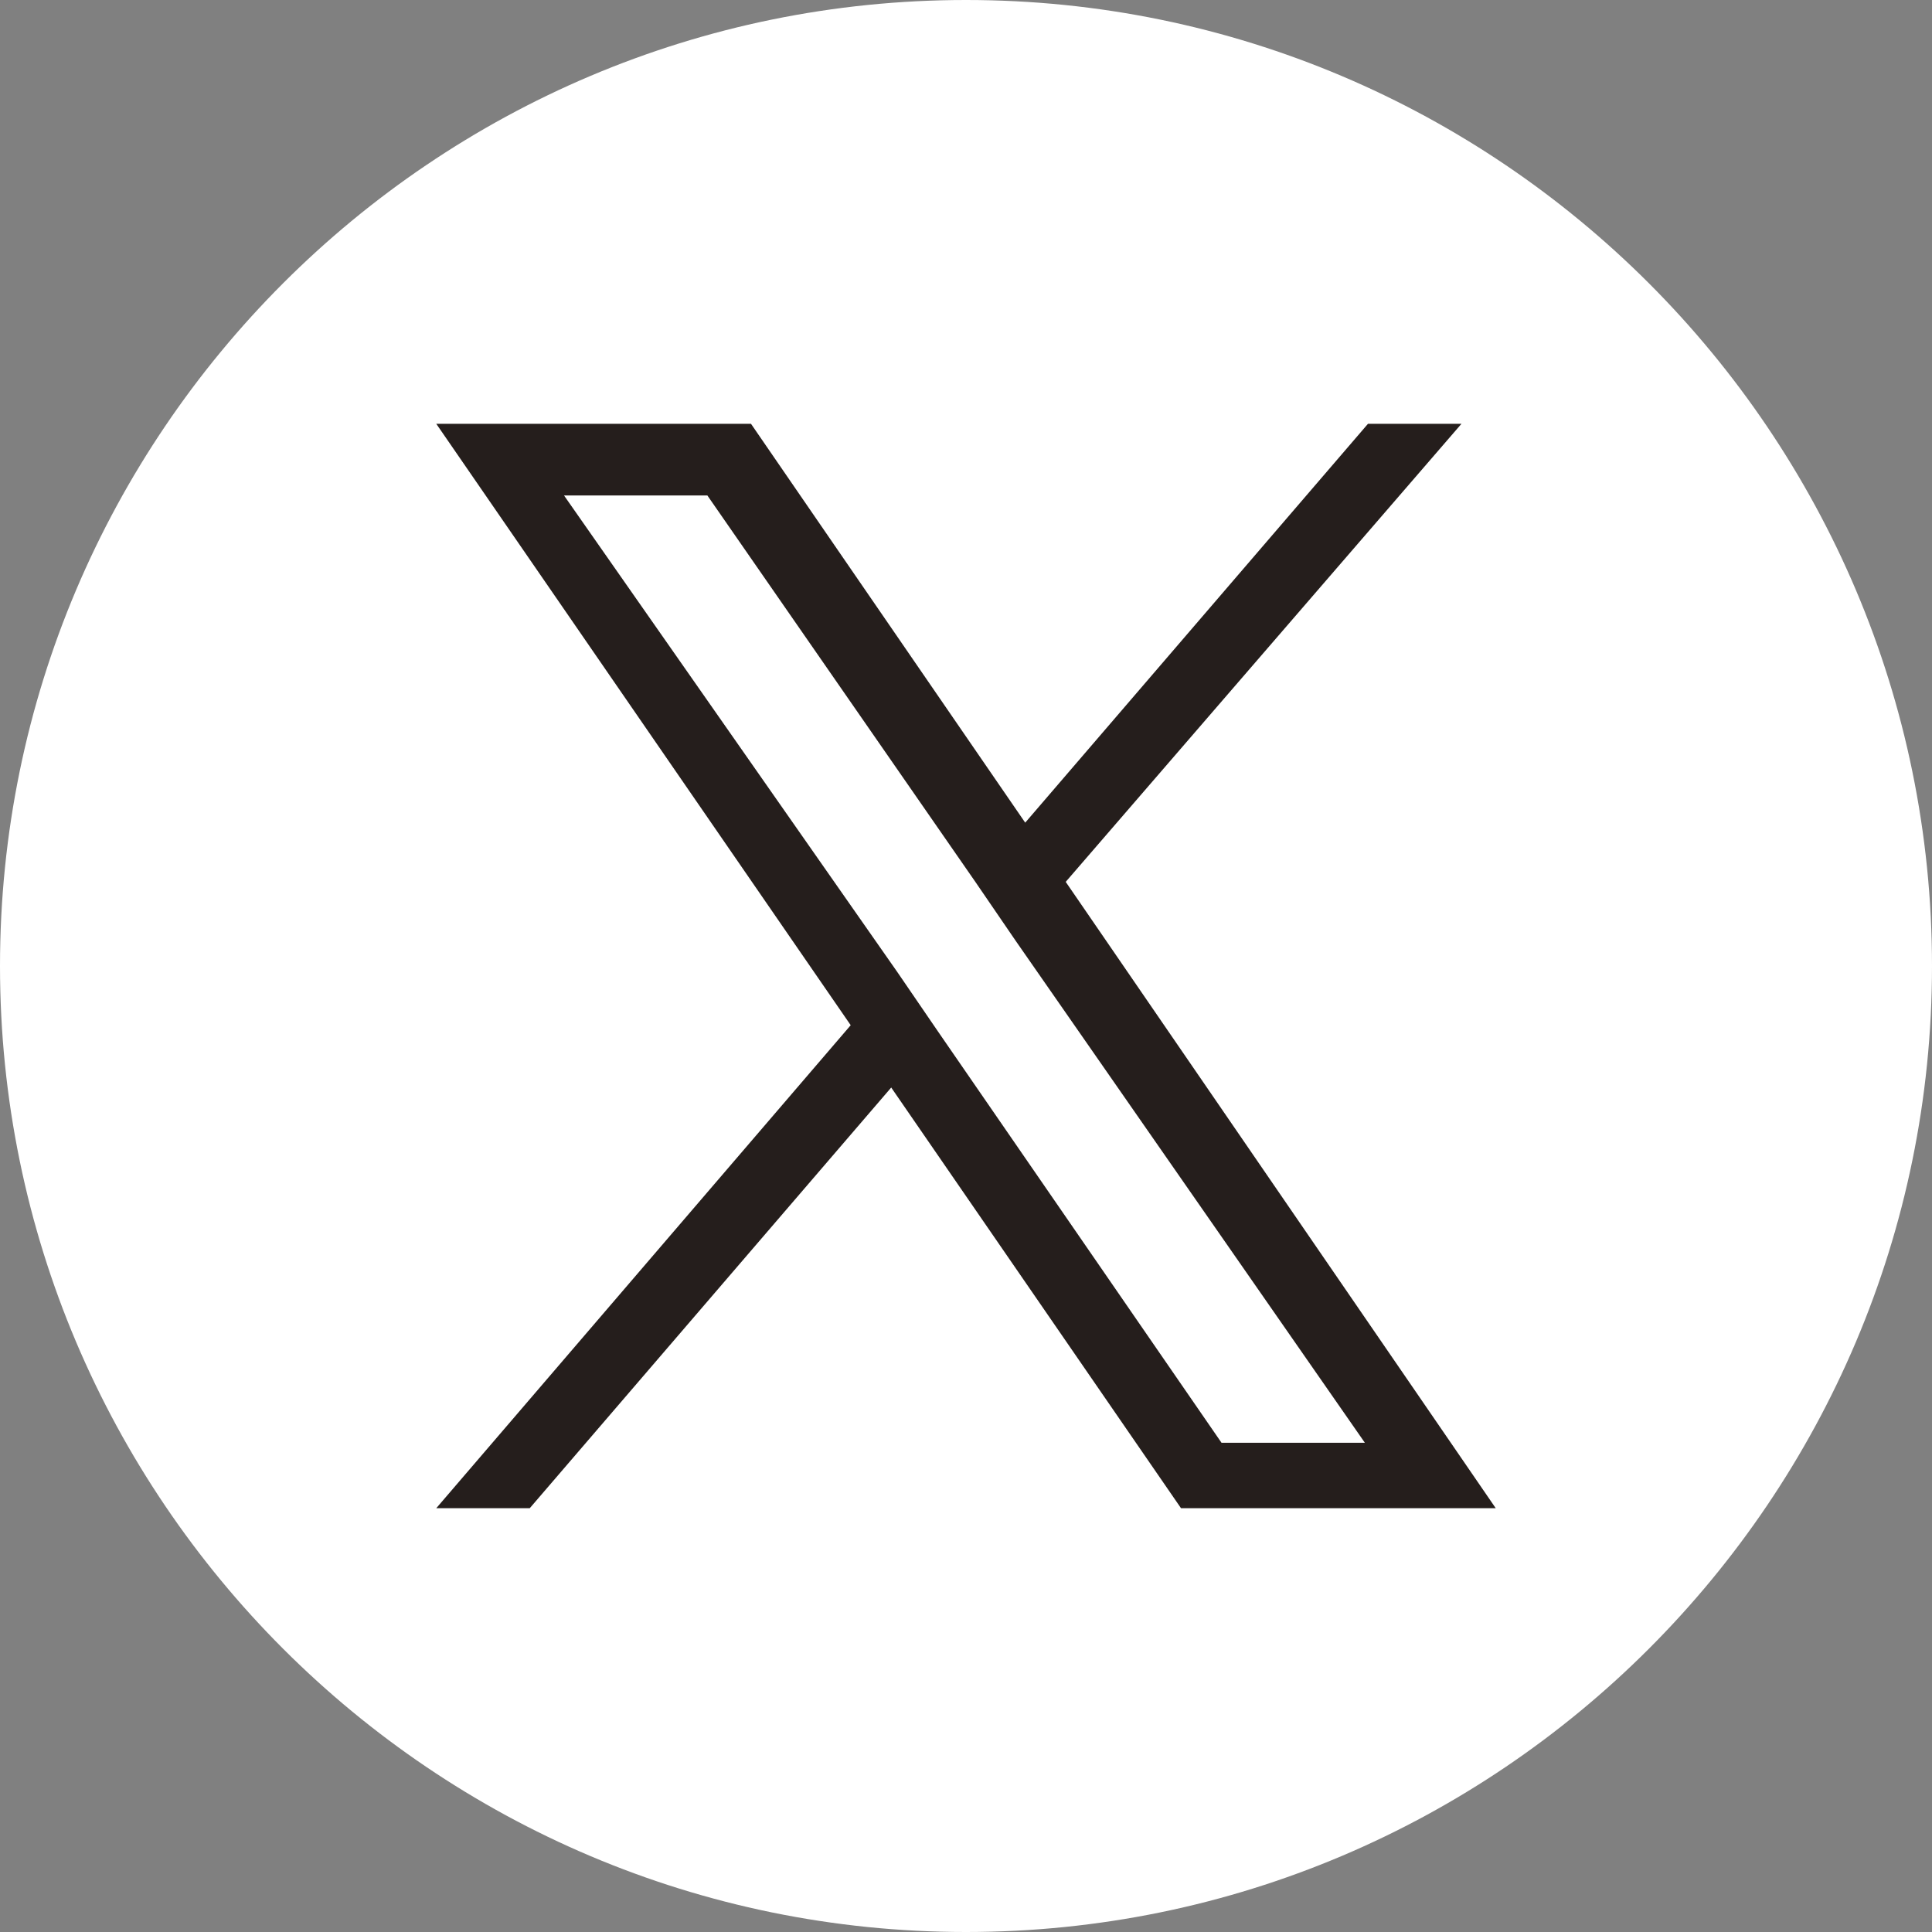
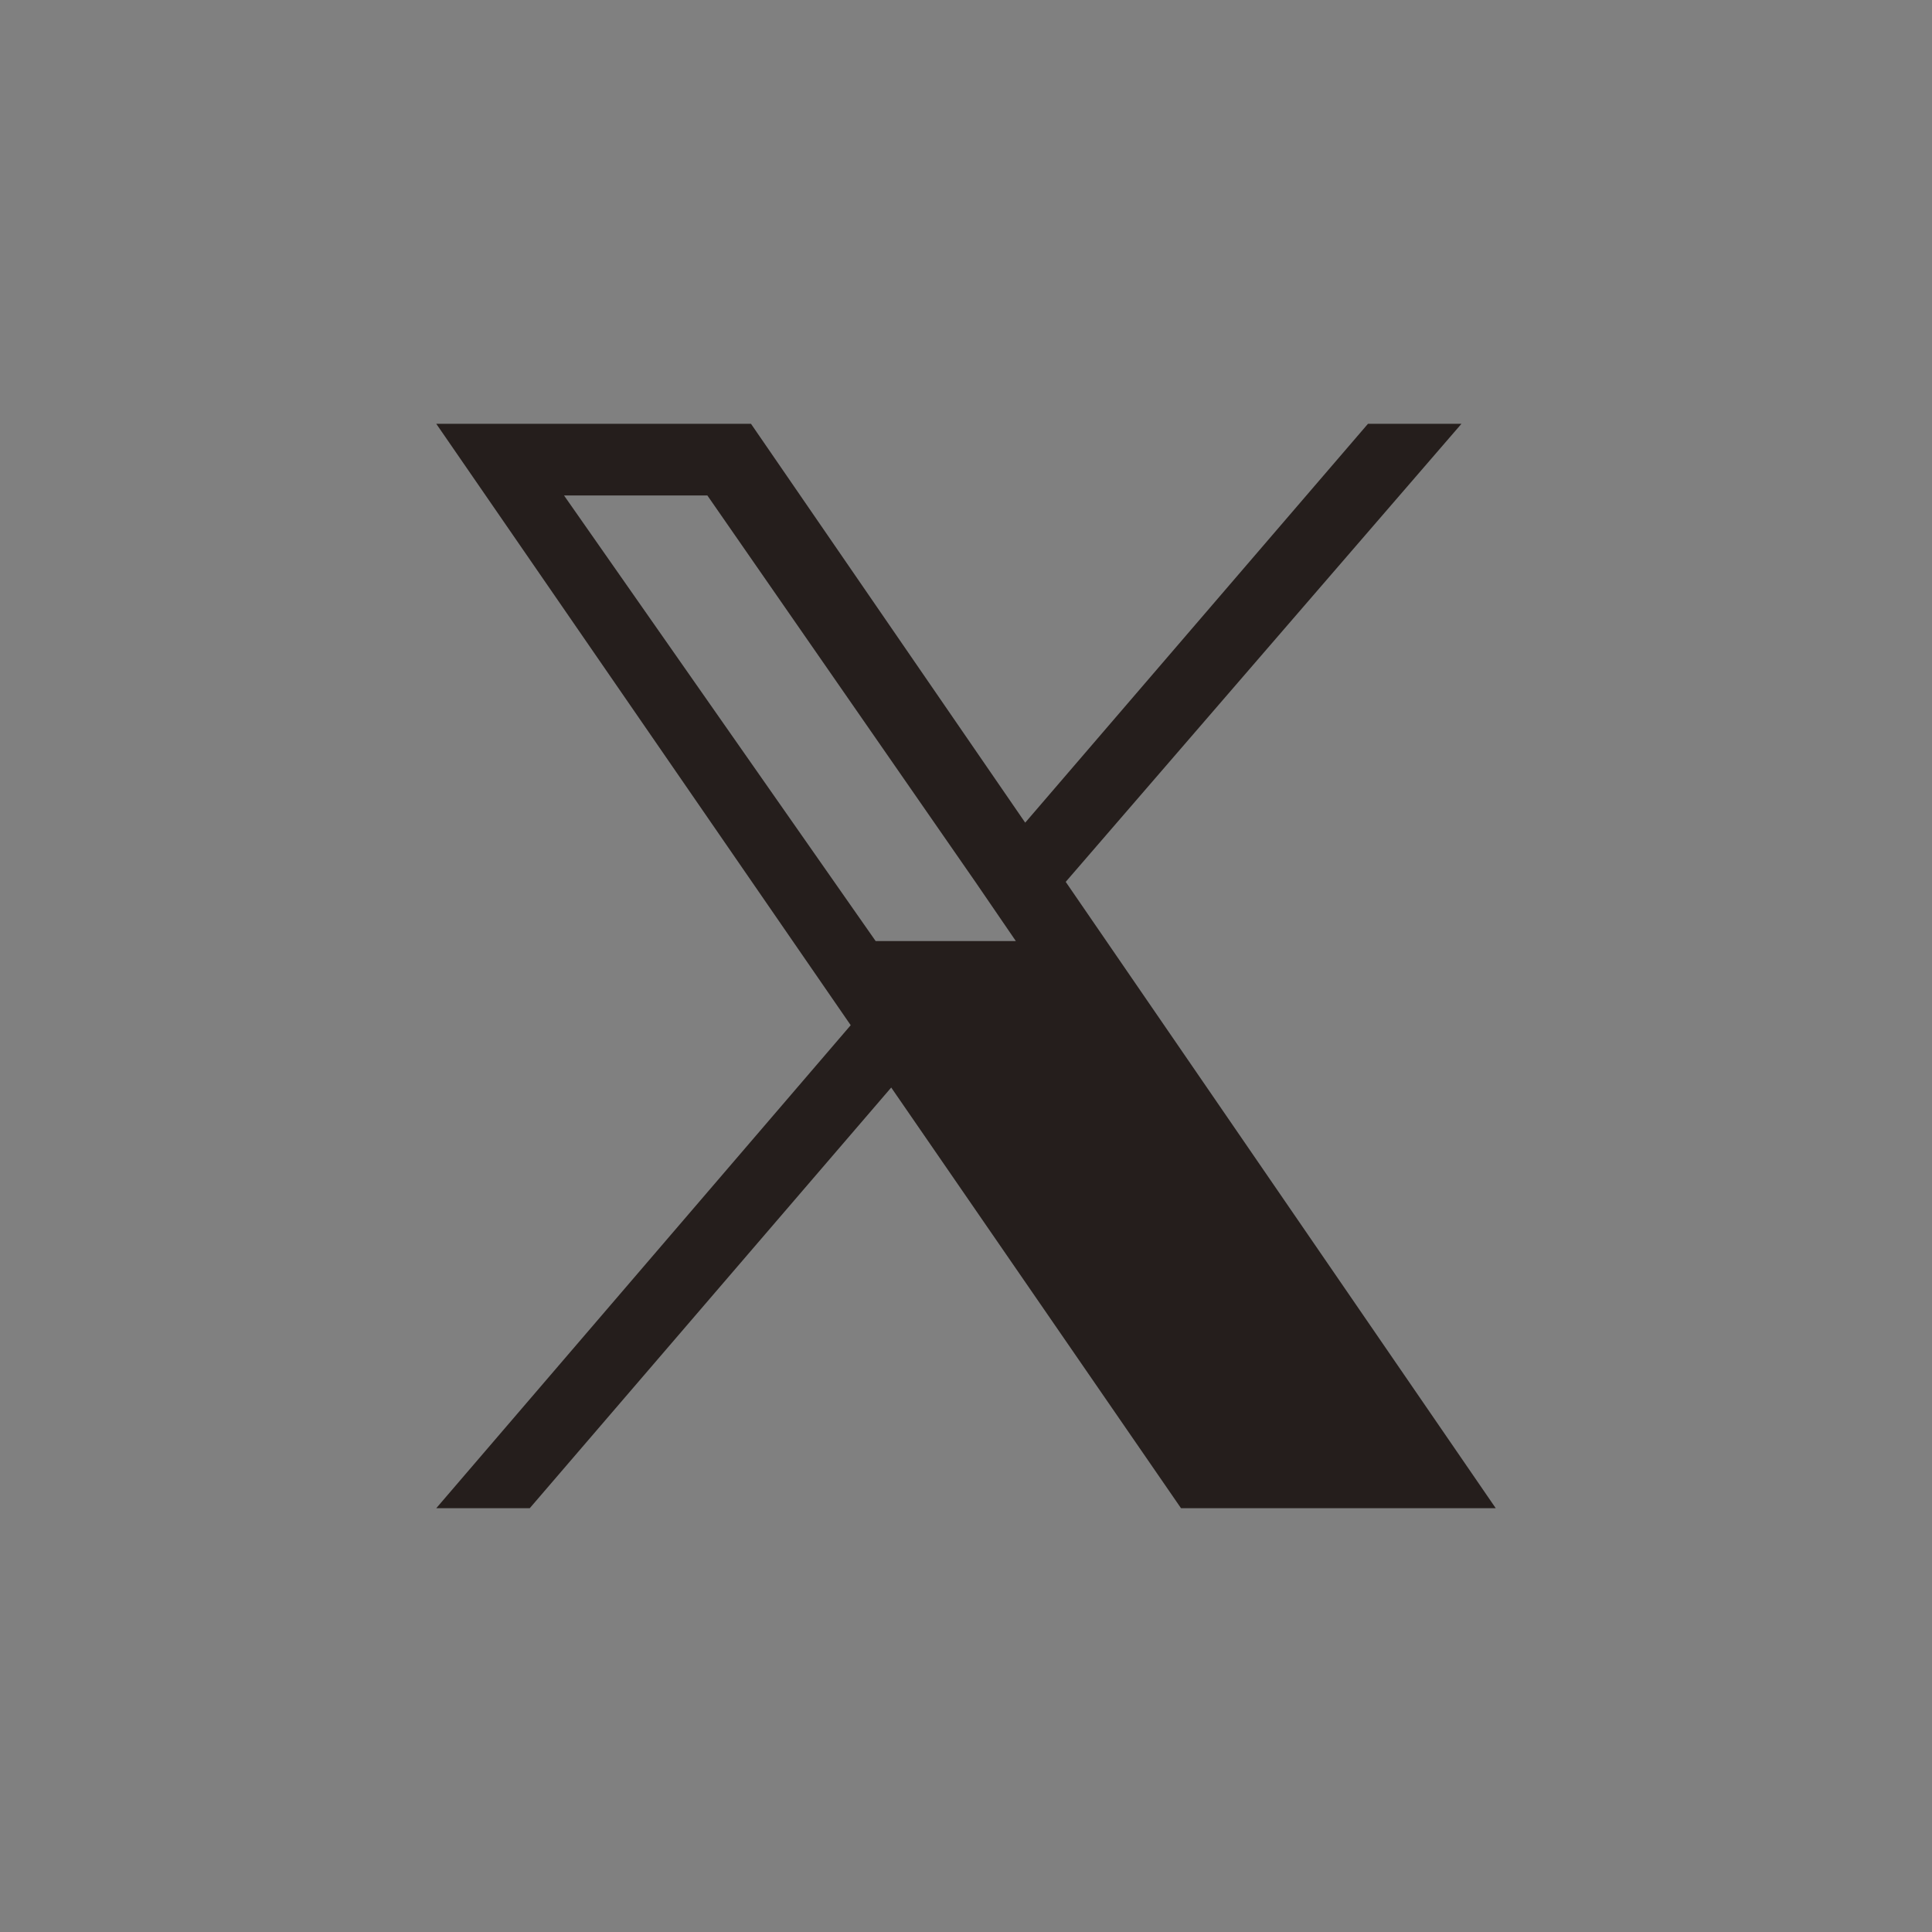
<svg xmlns="http://www.w3.org/2000/svg" xmlns:xlink="http://www.w3.org/1999/xlink" version="1.1" id="グループ_724" x="0px" y="0px" viewBox="0 0 62 62" style="enable-background:new 0 0 62 62;" xml:space="preserve">
  <rect x="0" y="0" width="62" height="62" fill="#808080" stroke="none" />
  <style type="text/css">
	.st0{clip-path:url(#SVGID_00000180334984893167230360000017874998906919201935_);}
	.st1{fill:#FFFFFF;}
	.st2{fill:#251E1C;}
</style>
  <g>
    <defs>
-       <rect id="SVGID_1_" width="62" height="62" />
-     </defs>
+       </defs>
    <clipPath id="SVGID_00000165916244208897095900000001841346319103263388_">
      <use xlink:href="#SVGID_1_" style="overflow:visible;" />
    </clipPath>
    <g id="グループ_723" transform="translate(0 0)" style="clip-path:url(#SVGID_00000165916244208897095900000001841346319103263388_);">
-       <path id="パス_717" class="st1" d="M62,31c0,17.1-13.9,31-31,31S0,48.1,0,31S13.9,0,31,0S62,13.9,62,31" />
-     </g>
+       </g>
  </g>
-   <path class="st2" d="M34.2,28.3l12.7-14.7h-3l-11,12.8l-8.8-12.8H14l13.3,19.3L14,48.4h3l11.6-13.5l9.3,13.5H48L34.2,28.3L34.2,28.3  z M30.1,33.1l-1.3-1.9L18.1,15.9h4.6l8.6,12.4l1.3,1.9l11.2,16.1h-4.6L30.1,33.1L30.1,33.1z" />
+   <path class="st2" d="M34.2,28.3l12.7-14.7h-3l-11,12.8l-8.8-12.8H14l13.3,19.3L14,48.4h3l11.6-13.5l9.3,13.5H48L34.2,28.3L34.2,28.3  z M30.1,33.1l-1.3-1.9L18.1,15.9h4.6l8.6,12.4l1.3,1.9h-4.6L30.1,33.1L30.1,33.1z" />
</svg>